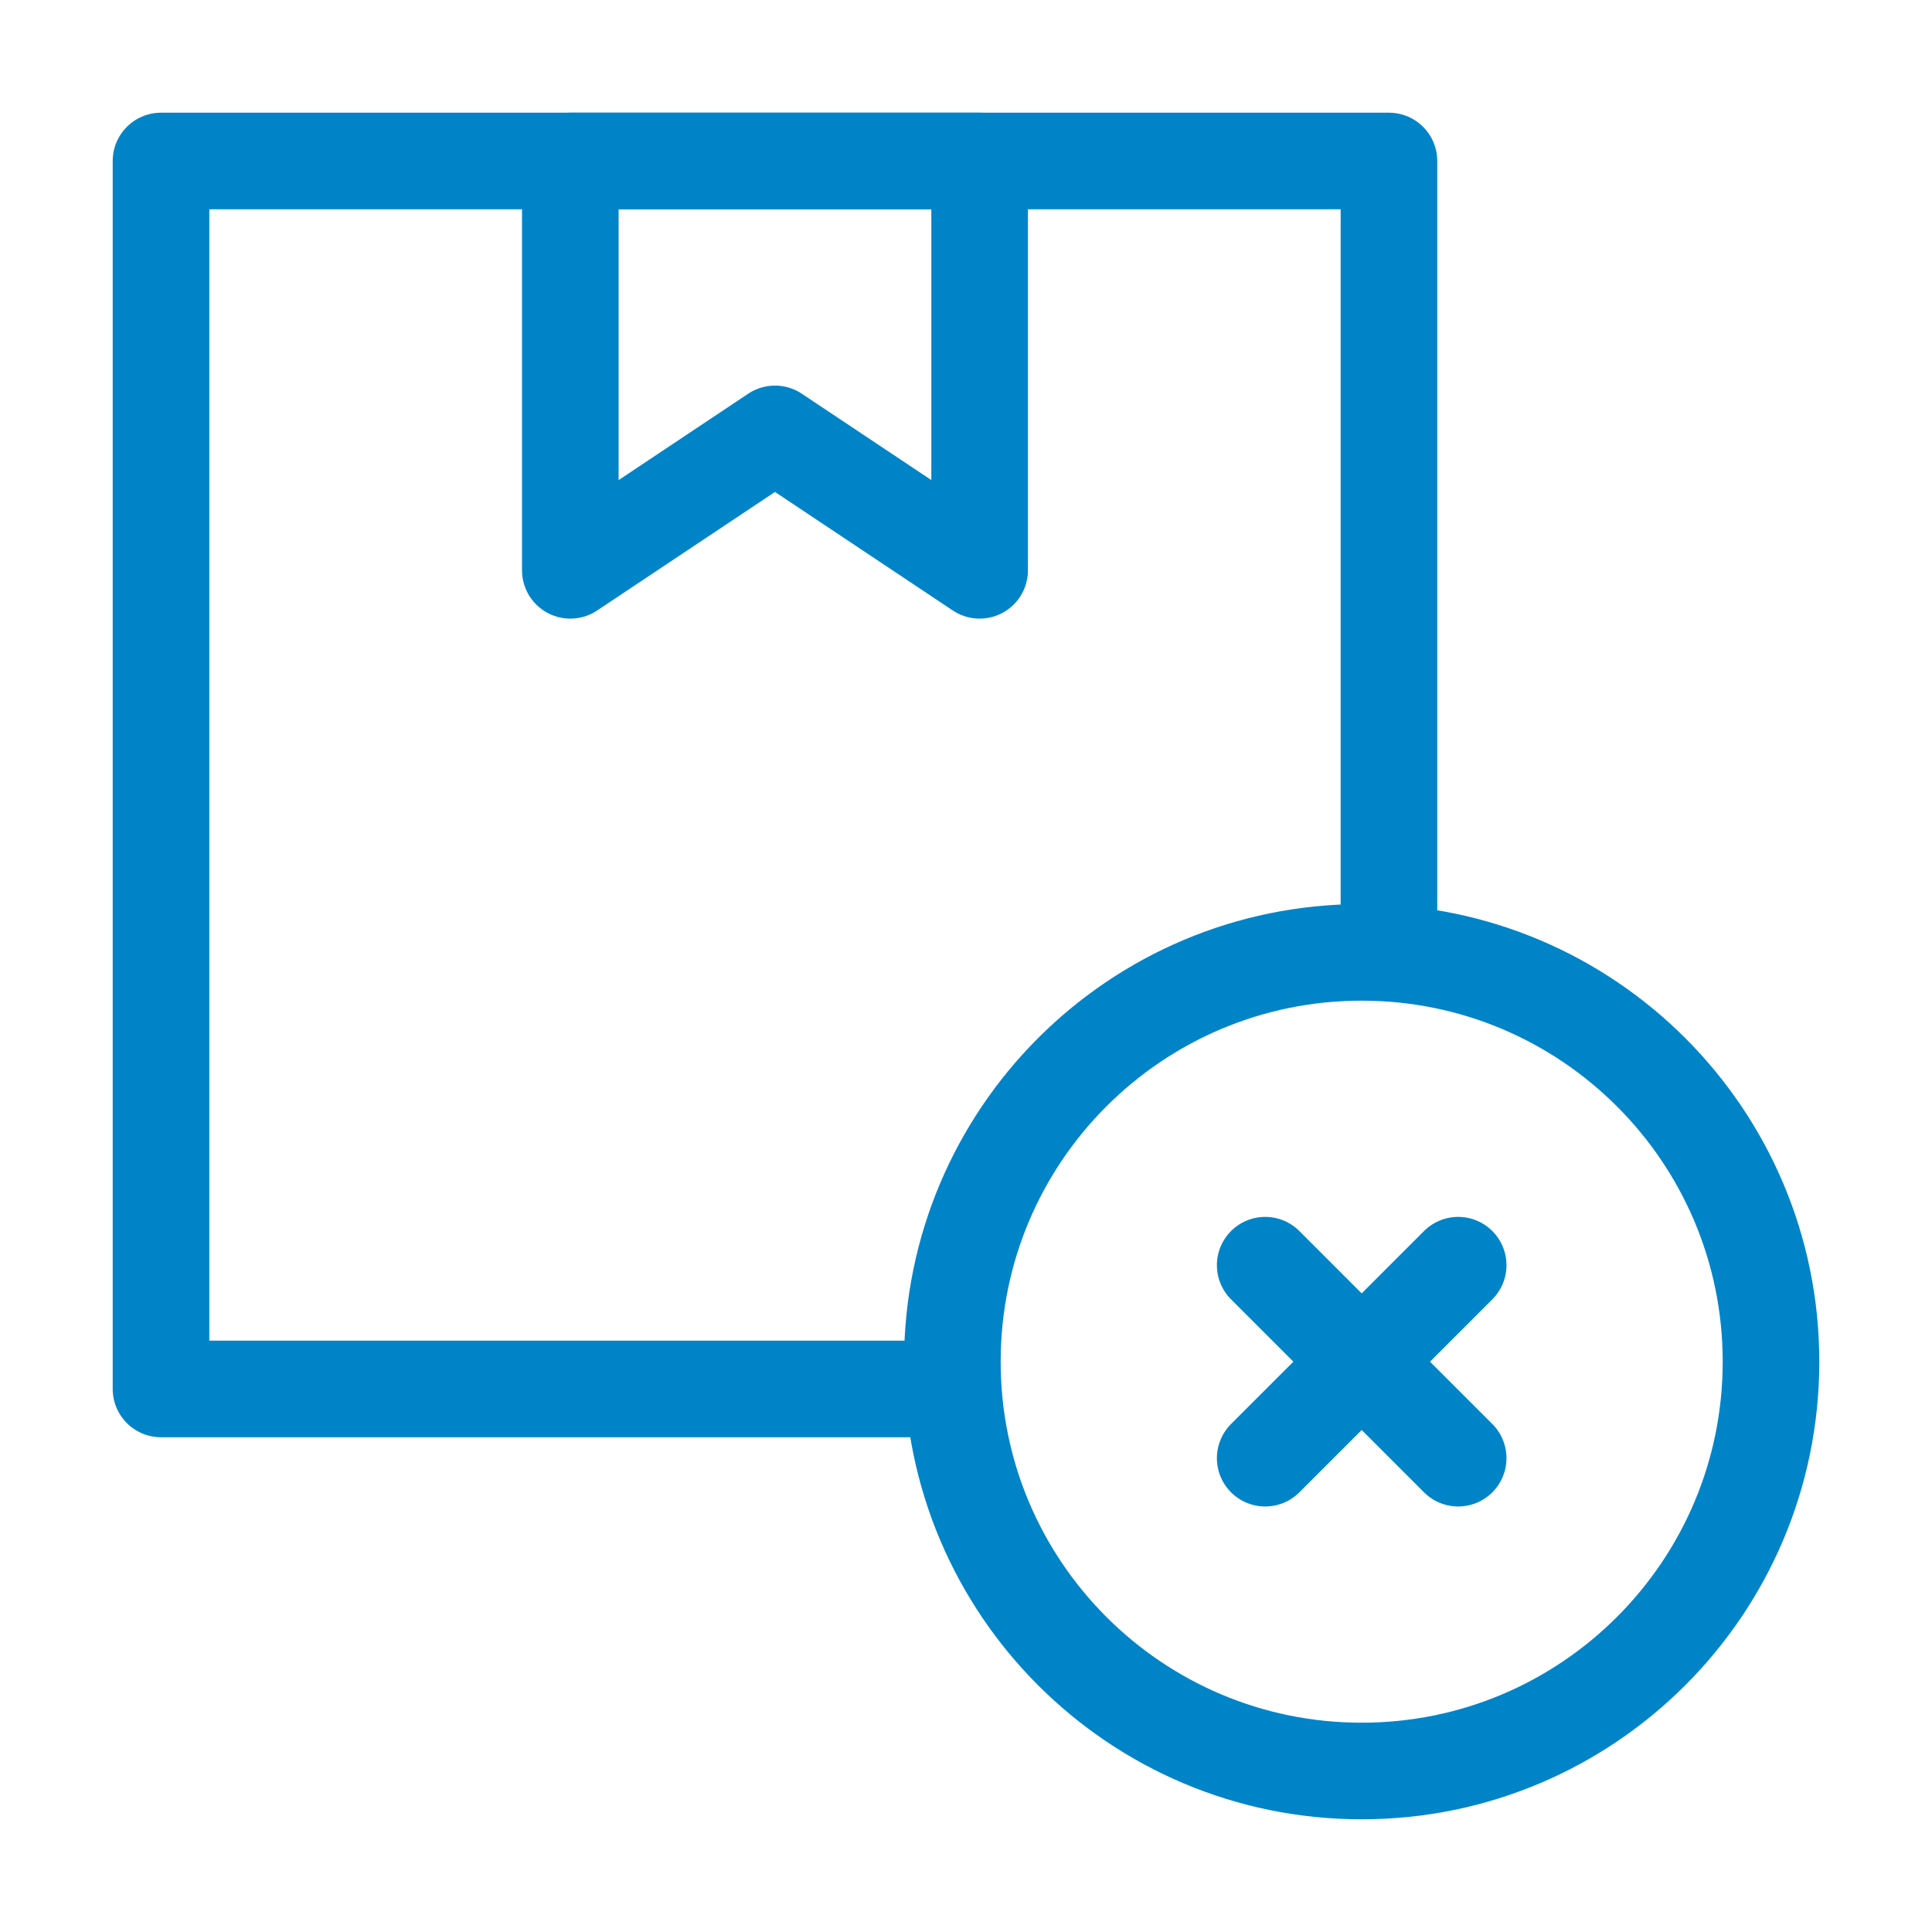
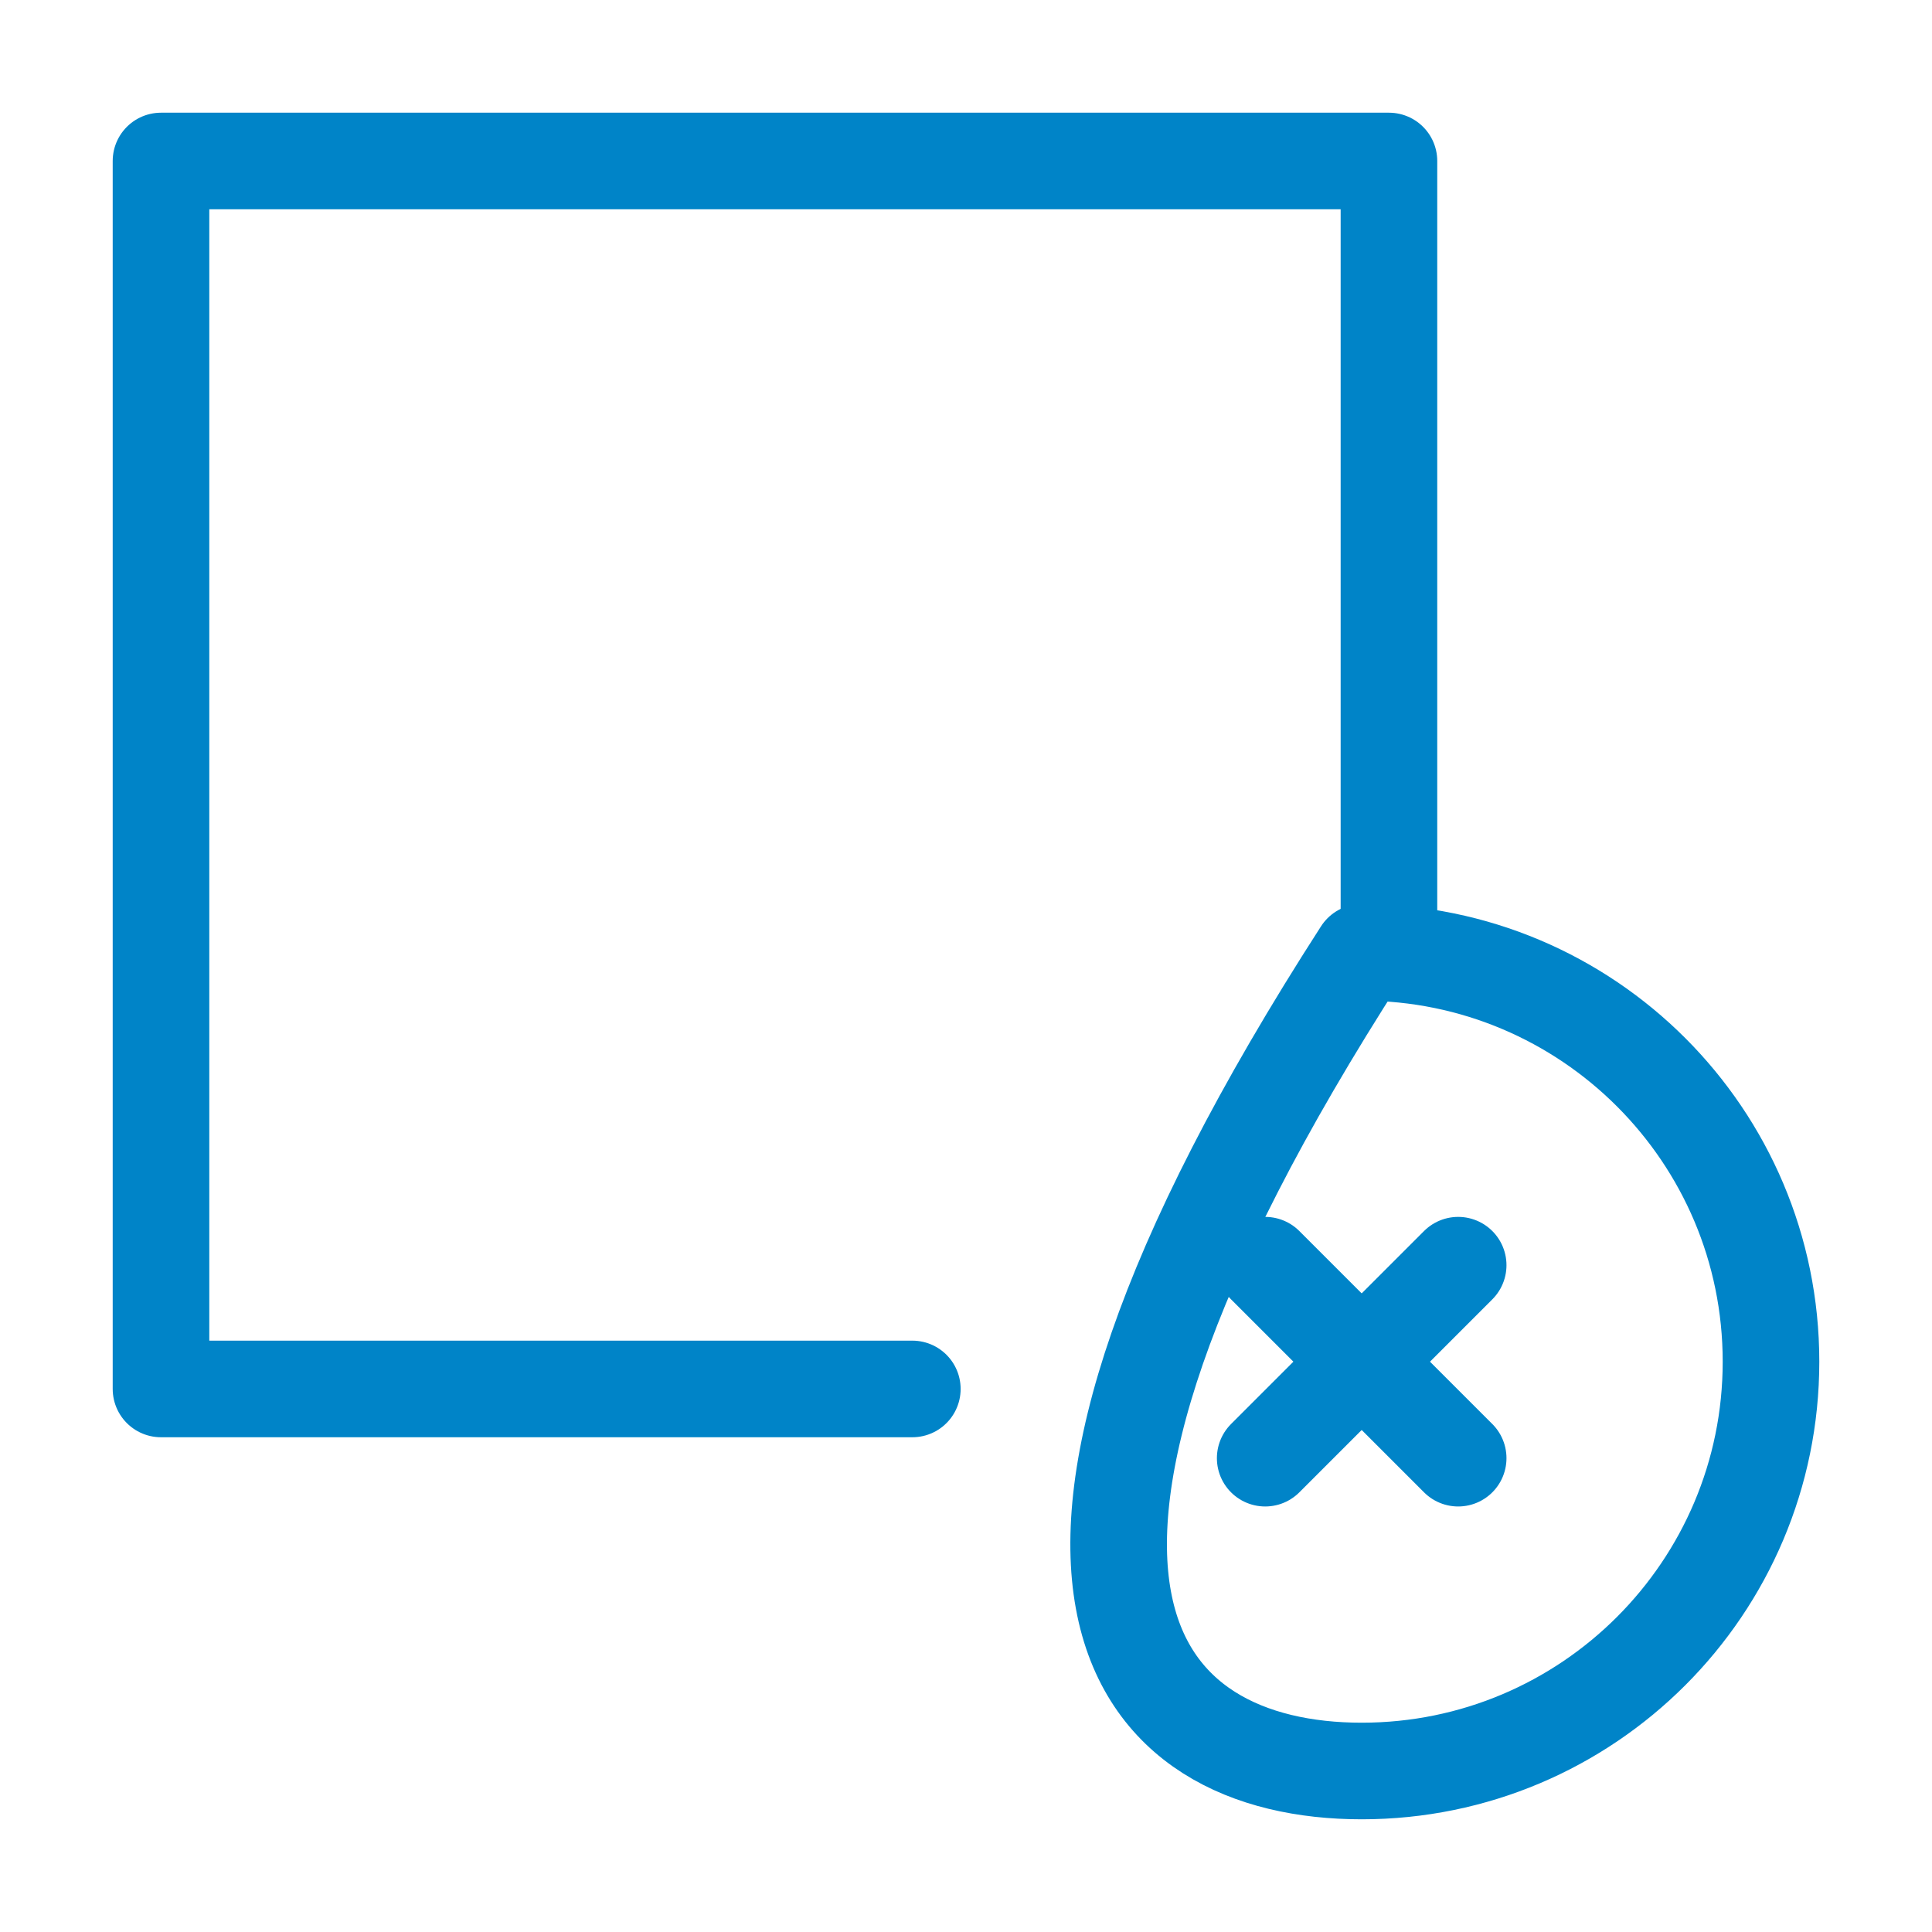
<svg xmlns="http://www.w3.org/2000/svg" width="36" height="36" viewBox="0 0 36 36" fill="none">
  <path d="M17 25.881H3V3H25.881V17.5" stroke="#0084C8" stroke-width="1.8" stroke-miterlimit="10" stroke-linecap="round" stroke-linejoin="round" />
-   <path d="M18.254 10.627L14.441 8.085L10.627 10.627V3H18.254V10.627Z" stroke="#0084C8" stroke-width="1.8" stroke-miterlimit="10" stroke-linecap="round" stroke-linejoin="round" />
-   <path d="M25.373 33C29.585 33 33 29.585 33 25.373C33 21.16 29.585 17.746 25.373 17.746C21.16 17.746 17.746 21.16 17.746 25.373C17.746 29.585 21.16 33 25.373 33Z" stroke="#0084C8" stroke-width="1.8" stroke-miterlimit="10" stroke-linecap="round" stroke-linejoin="round" />
+   <path d="M25.373 33C29.585 33 33 29.585 33 25.373C33 21.16 29.585 17.746 25.373 17.746C17.746 29.585 21.16 33 25.373 33Z" stroke="#0084C8" stroke-width="1.8" stroke-miterlimit="10" stroke-linecap="round" stroke-linejoin="round" />
  <path d="M23.575 23.575L27.171 27.171" stroke="#0084C8" stroke-width="1.8" stroke-miterlimit="10" stroke-linecap="round" stroke-linejoin="round" />
  <path d="M23.575 27.171L27.171 23.575" stroke="#0084C8" stroke-width="1.8" stroke-miterlimit="10" stroke-linecap="round" stroke-linejoin="round" />
</svg>